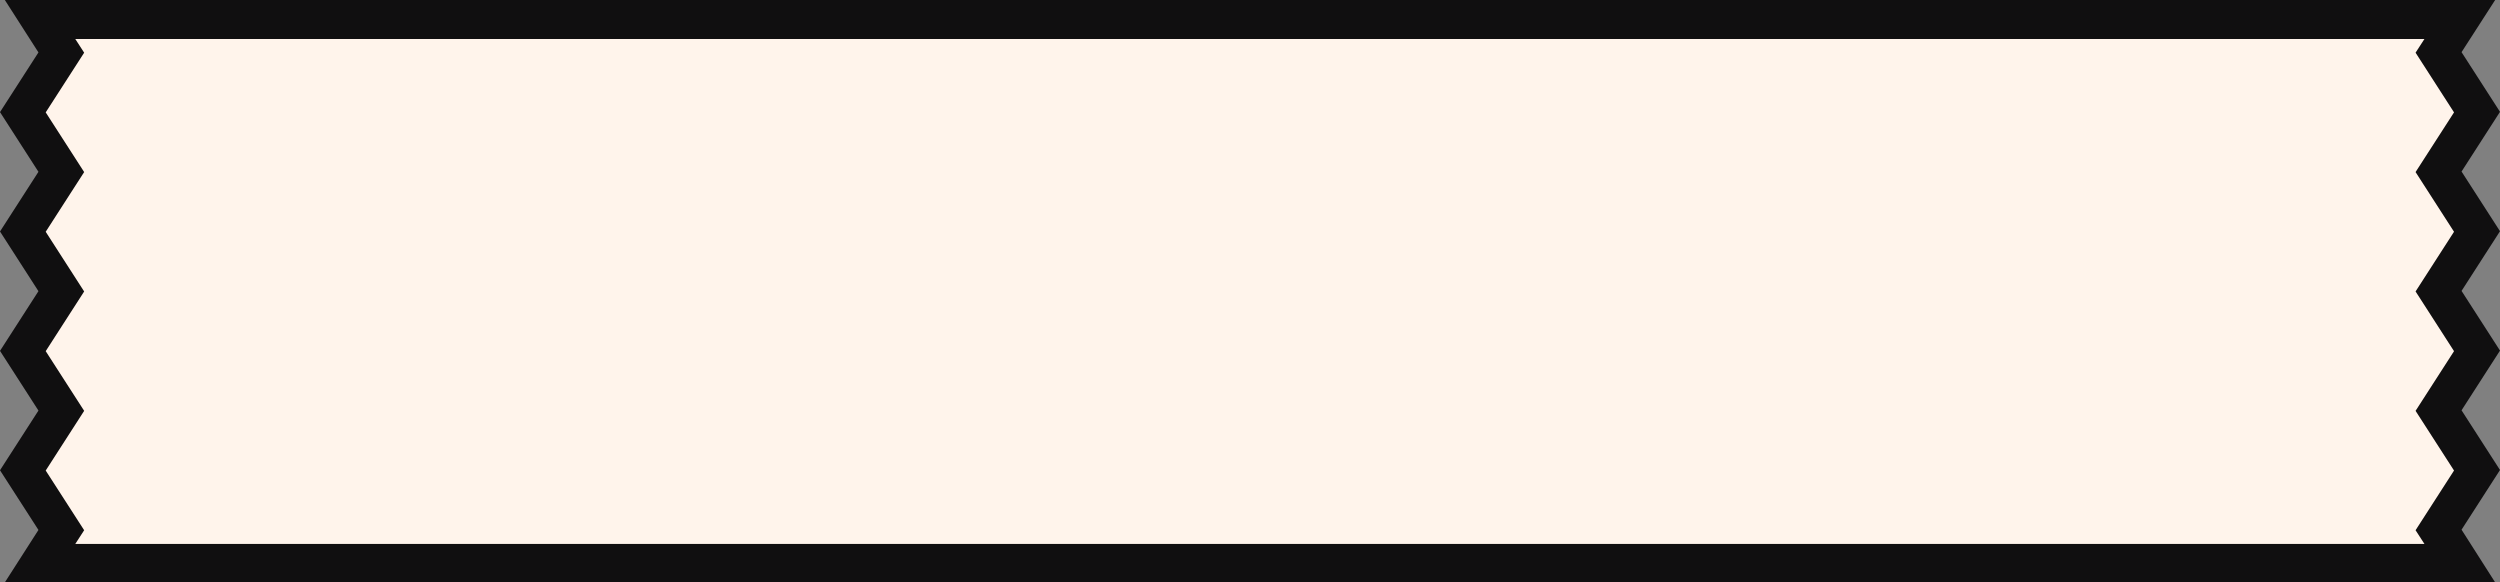
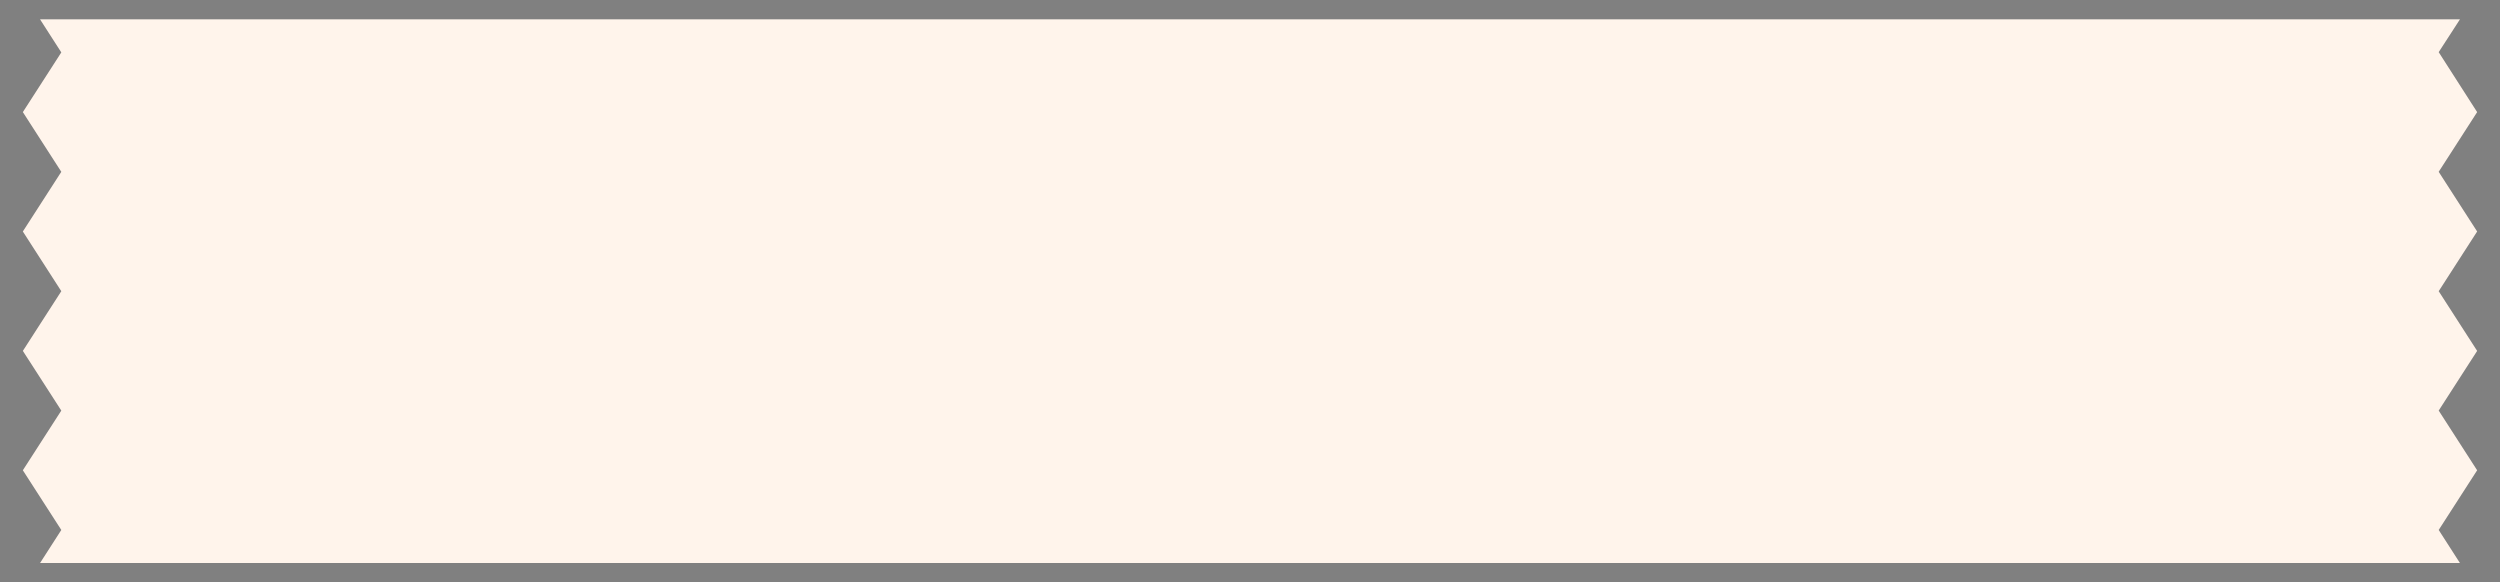
<svg xmlns="http://www.w3.org/2000/svg" fill="#000000" height="216.6" preserveAspectRatio="xMidYMid meet" version="1" viewBox="175.1 531.7 929.8 216.6" width="929.8" zoomAndPan="magnify">
  <rect x="175.1" y="531.7" width="929.8" height="216.6" fill="#808080" stroke="none" />
  <g id="change1_1">
    <path d="M1096.4 617.8L1082.1 640 1096.4 662.2 1082.1 684.4 1096.4 706.6 1082.1 728.8 1090 741.1 190 741.1 197.9 728.8 183.6 706.6 197.9 684.4 183.6 662.2 197.9 640 183.6 617.8 197.9 595.6 183.6 573.4 197.9 551.2 190 538.9 1090 538.9 1082.1 551.1 1096.4 573.4 1082.1 595.6z" fill="#fff4eb" />
  </g>
  <g id="change2_1">
-     <path d="M1103.1,748.3H176.9l12.5-19.5l-14.3-22.2l14.3-22.2l-14.3-22.2l14.3-22.2l-14.3-22.2l14.3-22.2l-14.3-22.2 l14.3-22.2l-12.5-19.5h926.2l-12.5,19.4l14.3,22.2l-14.3,22.2l14.3,22.2l-14.3,22.2l14.3,22.2l-14.3,22.2l14.3,22.2l-14.3,22.2 L1103.1,748.3z M203.1,734h873.7l-3.3-5.1l14.3-22.2l-14.3-22.2l14.3-22.2l-14.3-22.2l14.3-22.2l-14.3-22.2l14.3-22.2l-14.3-22.2 l3.3-5.1H203.1l3.3,5.1l-14.3,22.2l14.3,22.2l-14.3,22.2l14.3,22.2l-14.3,22.2l14.3,22.2l-14.3,22.2l14.3,22.2L203.1,734z" fill="#100f10" />
-   </g>
+     </g>
</svg>